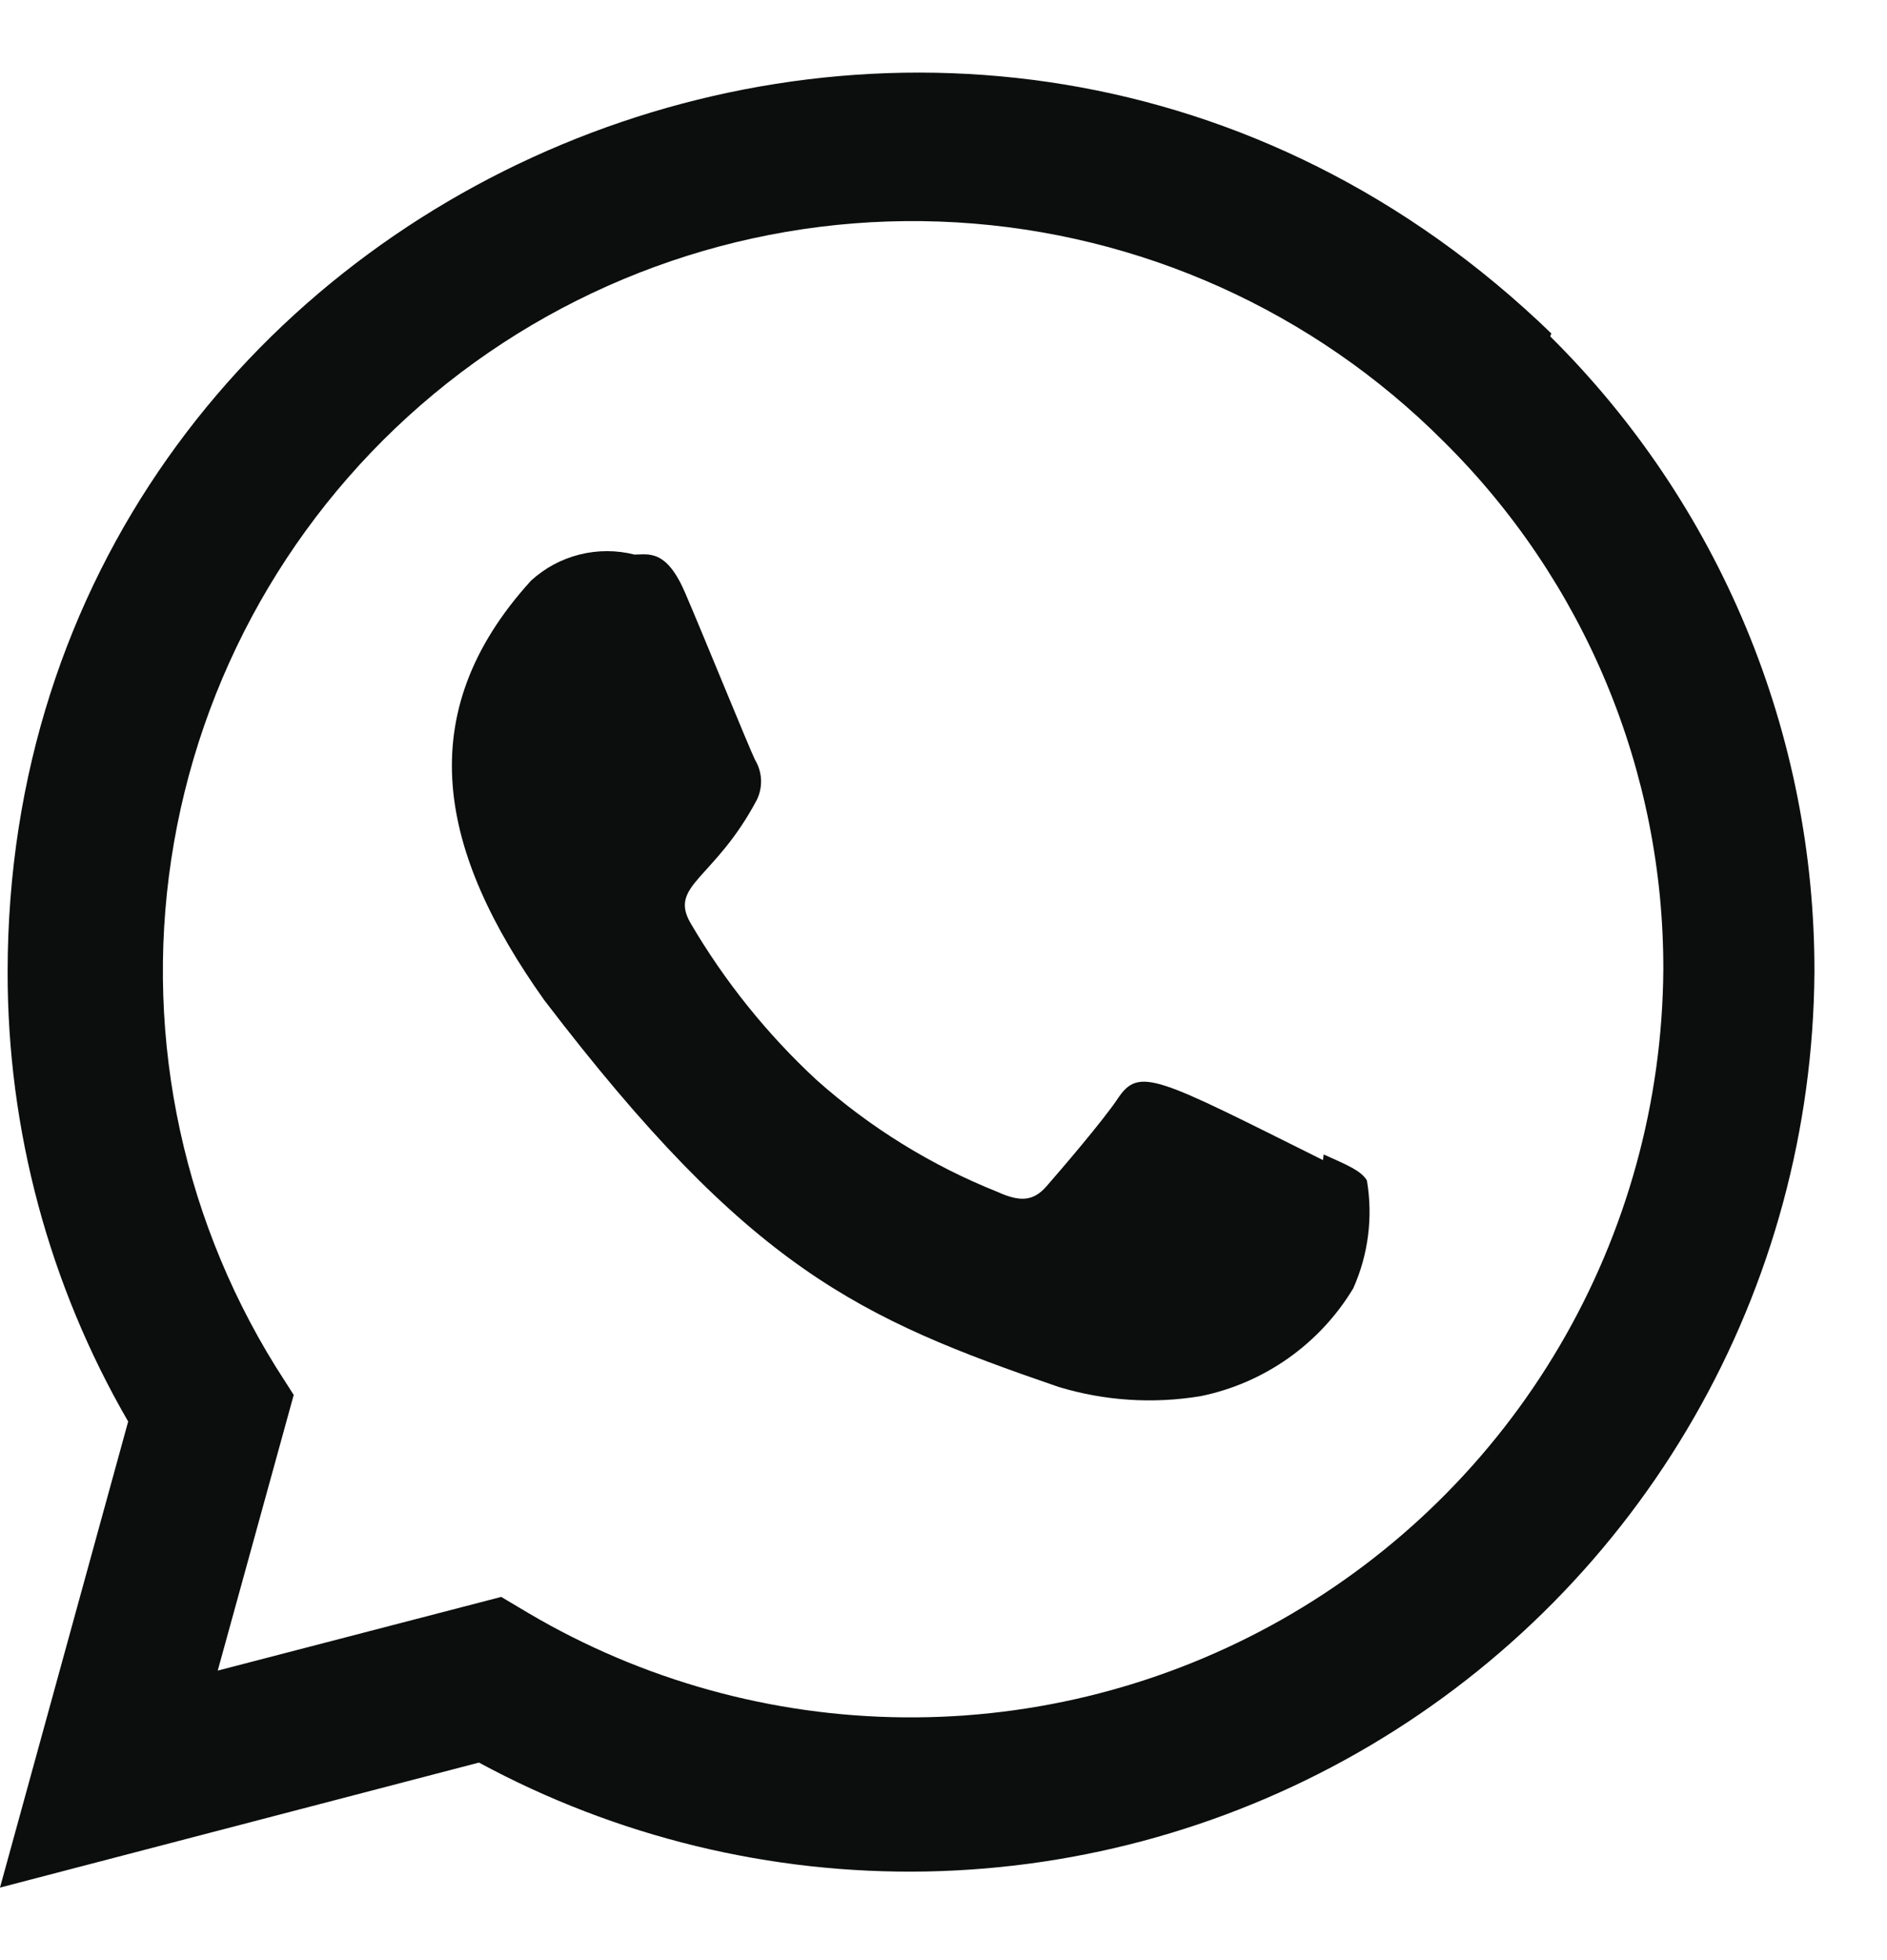
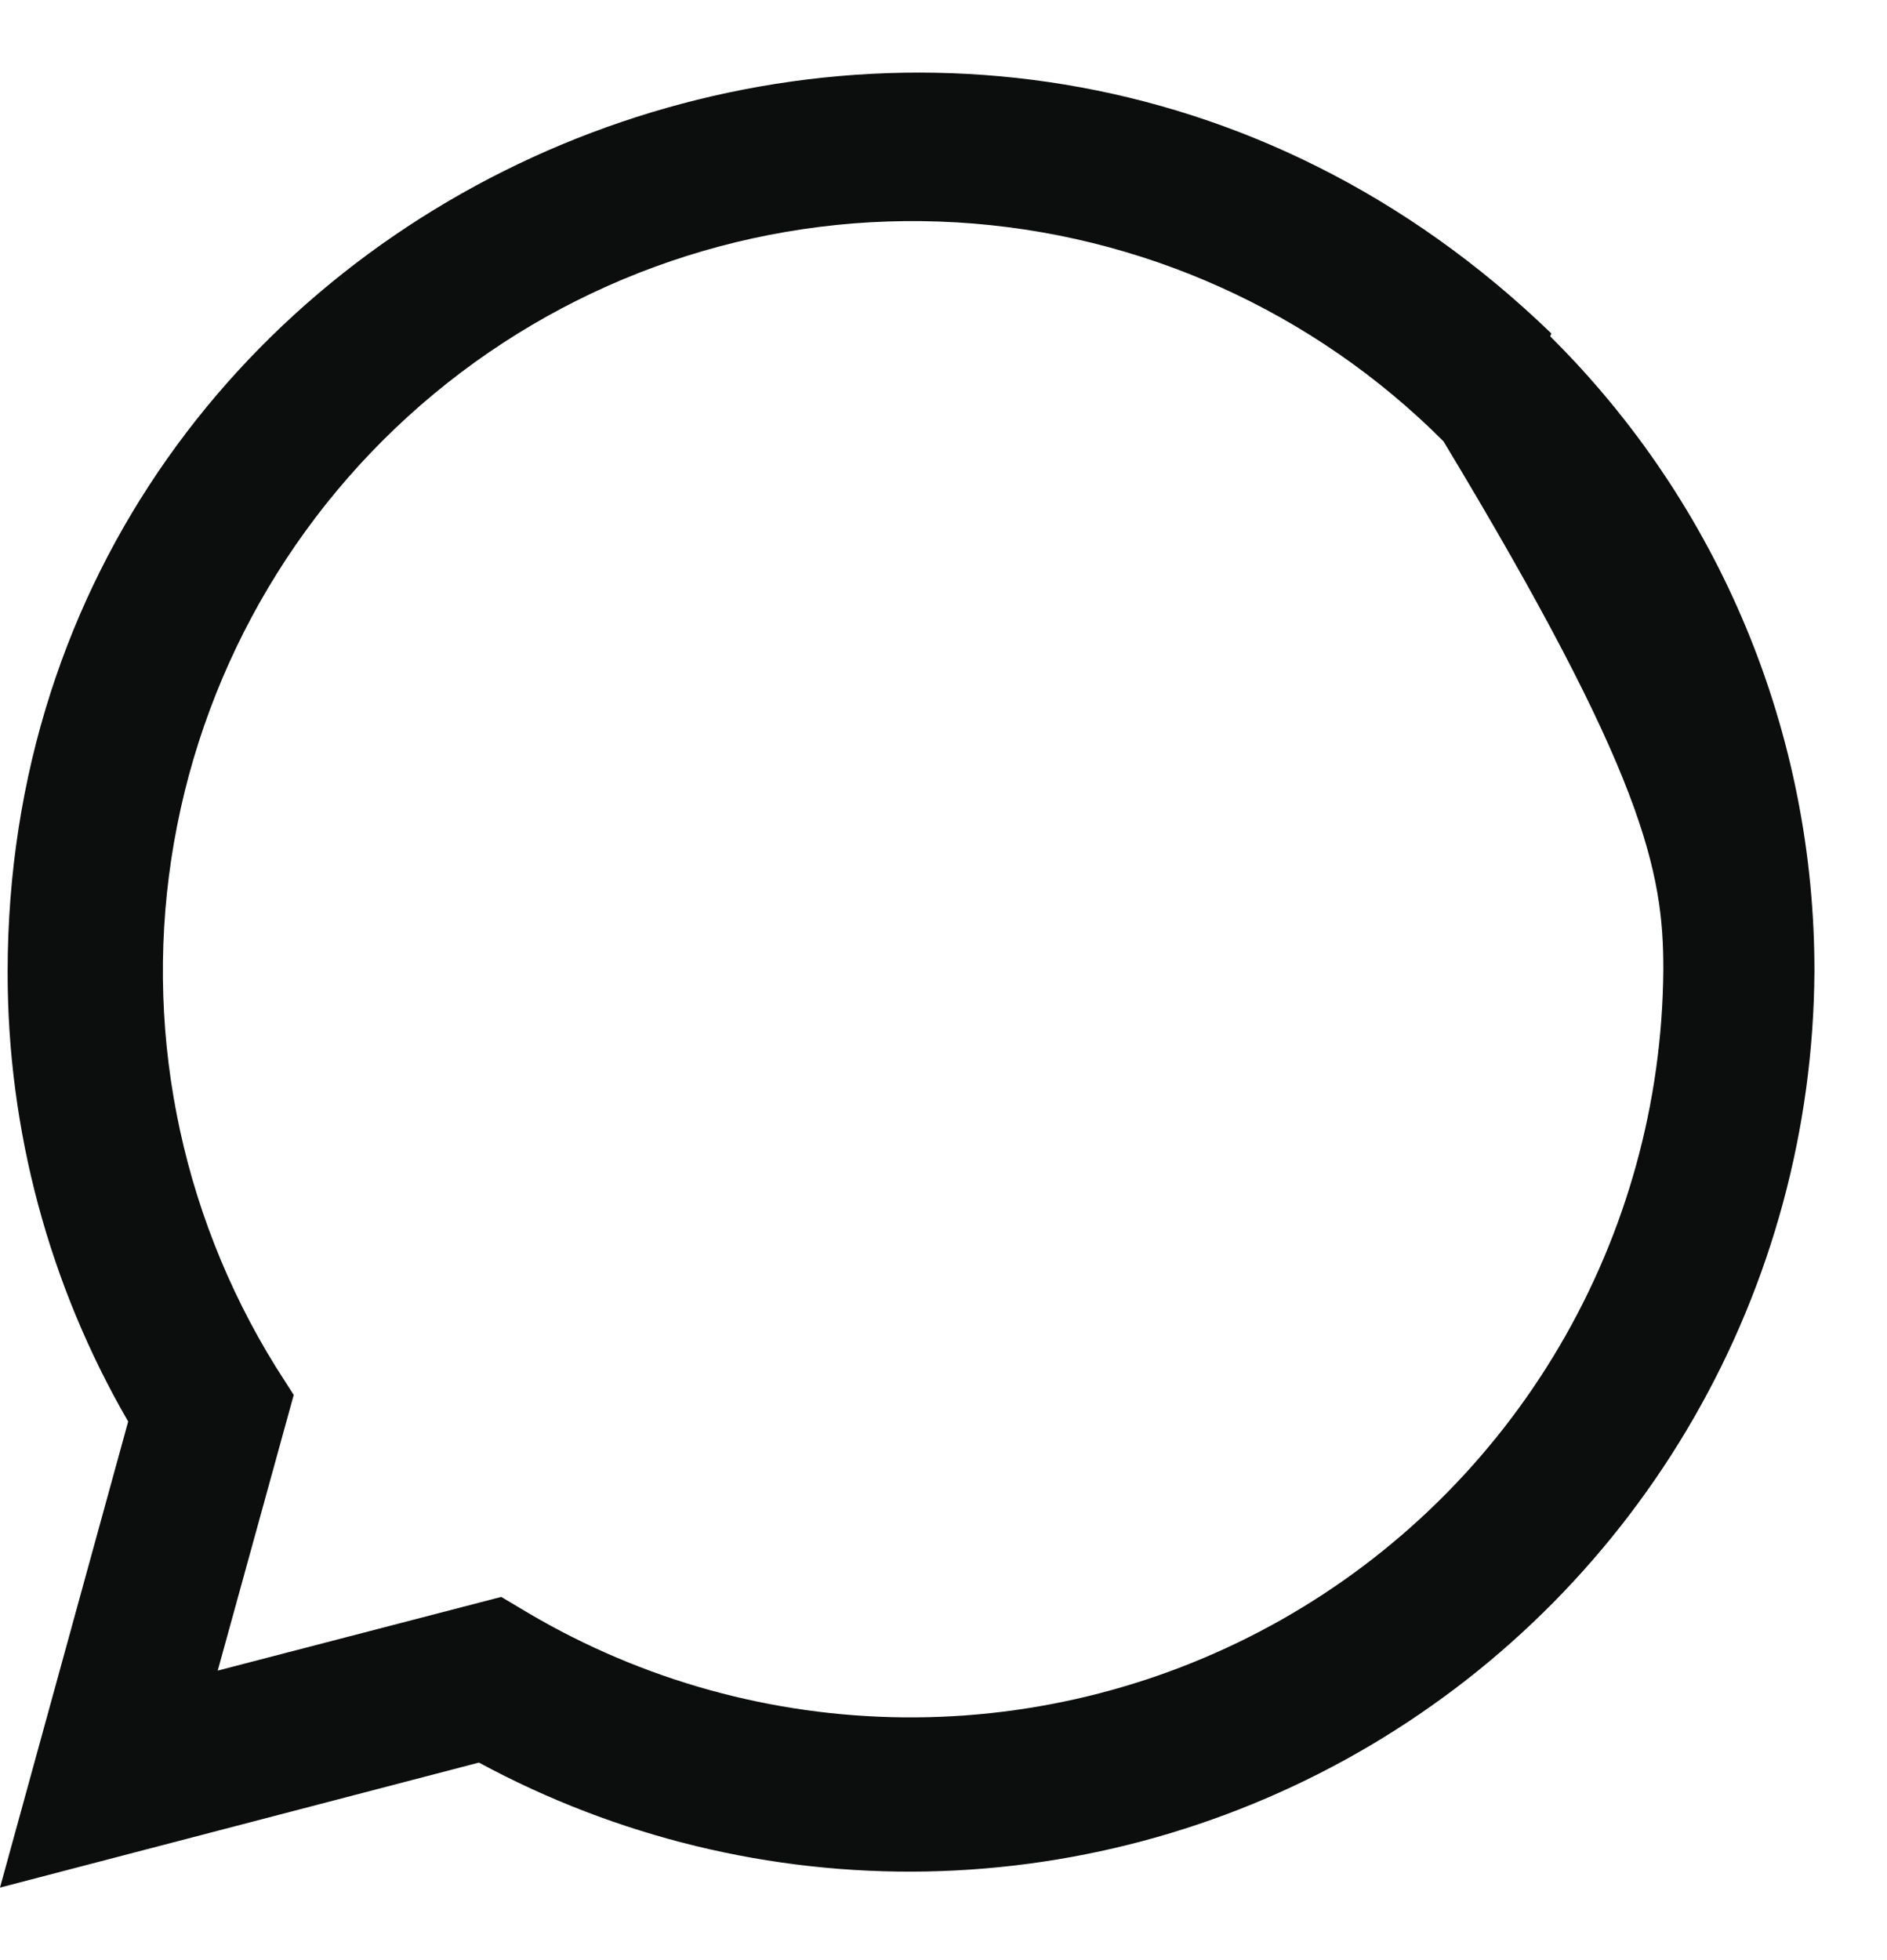
<svg xmlns="http://www.w3.org/2000/svg" width="26" height="27" viewBox="0 0 26 27" fill="none">
-   <path d="M18.238 15.902L18.229 15.98C15.938 14.839 15.699 14.687 15.403 15.13C15.198 15.438 14.6 16.134 14.419 16.341C14.238 16.548 14.056 16.559 13.746 16.419C12.829 16.053 11.983 15.529 11.246 14.872C10.567 14.242 9.983 13.515 9.515 12.716C9.21 12.189 9.849 12.114 10.43 11.014C10.471 10.928 10.49 10.833 10.486 10.738C10.481 10.642 10.453 10.55 10.404 10.468C10.326 10.312 9.704 8.78 9.442 8.17C9.181 7.559 8.934 7.639 8.742 7.639C8.494 7.576 8.233 7.576 7.984 7.639C7.736 7.701 7.506 7.825 7.317 7.998C5.636 9.845 6.058 11.751 7.5 13.778C10.327 17.478 11.834 18.159 14.587 19.105C15.222 19.297 15.892 19.34 16.546 19.231C16.98 19.142 17.39 18.964 17.752 18.708C18.113 18.453 18.418 18.125 18.646 17.746C18.854 17.28 18.919 16.764 18.834 16.261C18.755 16.124 18.551 16.043 18.238 15.902Z" fill="#0C0D0D" />
-   <path d="M21.375 4.593C13.365 -3.149 0.111 2.466 0.105 13.389C0.103 15.564 0.676 17.7 1.766 19.581L0 26.001L6.599 24.279C8.492 25.303 10.618 25.82 12.77 25.779C14.922 25.737 17.026 25.14 18.879 24.044C20.732 22.948 22.269 21.392 23.341 19.526C24.414 17.66 24.985 15.548 25 13.396C25.004 11.767 24.685 10.154 24.06 8.649C23.435 7.145 22.517 5.78 21.36 4.634L21.375 4.593ZM22.918 13.36C22.905 15.182 22.412 16.969 21.489 18.54C20.566 20.111 19.245 21.411 17.66 22.309C16.074 23.207 14.28 23.672 12.458 23.656C10.636 23.641 8.85 23.145 7.281 22.22L6.906 21.997L3 23.012L4.047 19.215L3.798 18.825C2.461 16.67 1.962 14.099 2.398 11.601C2.834 9.103 4.173 6.853 6.161 5.278C8.148 3.704 10.646 2.915 13.177 3.063C15.709 3.211 18.097 4.284 19.889 6.079C20.852 7.031 21.616 8.165 22.136 9.415C22.656 10.665 22.922 12.006 22.918 13.36Z" fill="#0C0D0D" />
+   <path d="M21.375 4.593C13.365 -3.149 0.111 2.466 0.105 13.389C0.103 15.564 0.676 17.7 1.766 19.581L0 26.001L6.599 24.279C8.492 25.303 10.618 25.82 12.77 25.779C14.922 25.737 17.026 25.14 18.879 24.044C20.732 22.948 22.269 21.392 23.341 19.526C24.414 17.66 24.985 15.548 25 13.396C25.004 11.767 24.685 10.154 24.06 8.649C23.435 7.145 22.517 5.78 21.36 4.634L21.375 4.593ZM22.918 13.36C22.905 15.182 22.412 16.969 21.489 18.54C20.566 20.111 19.245 21.411 17.66 22.309C16.074 23.207 14.28 23.672 12.458 23.656C10.636 23.641 8.85 23.145 7.281 22.22L6.906 21.997L3 23.012L4.047 19.215L3.798 18.825C2.461 16.67 1.962 14.099 2.398 11.601C2.834 9.103 4.173 6.853 6.161 5.278C8.148 3.704 10.646 2.915 13.177 3.063C15.709 3.211 18.097 4.284 19.889 6.079C22.656 10.665 22.922 12.006 22.918 13.36Z" fill="#0C0D0D" />
</svg>